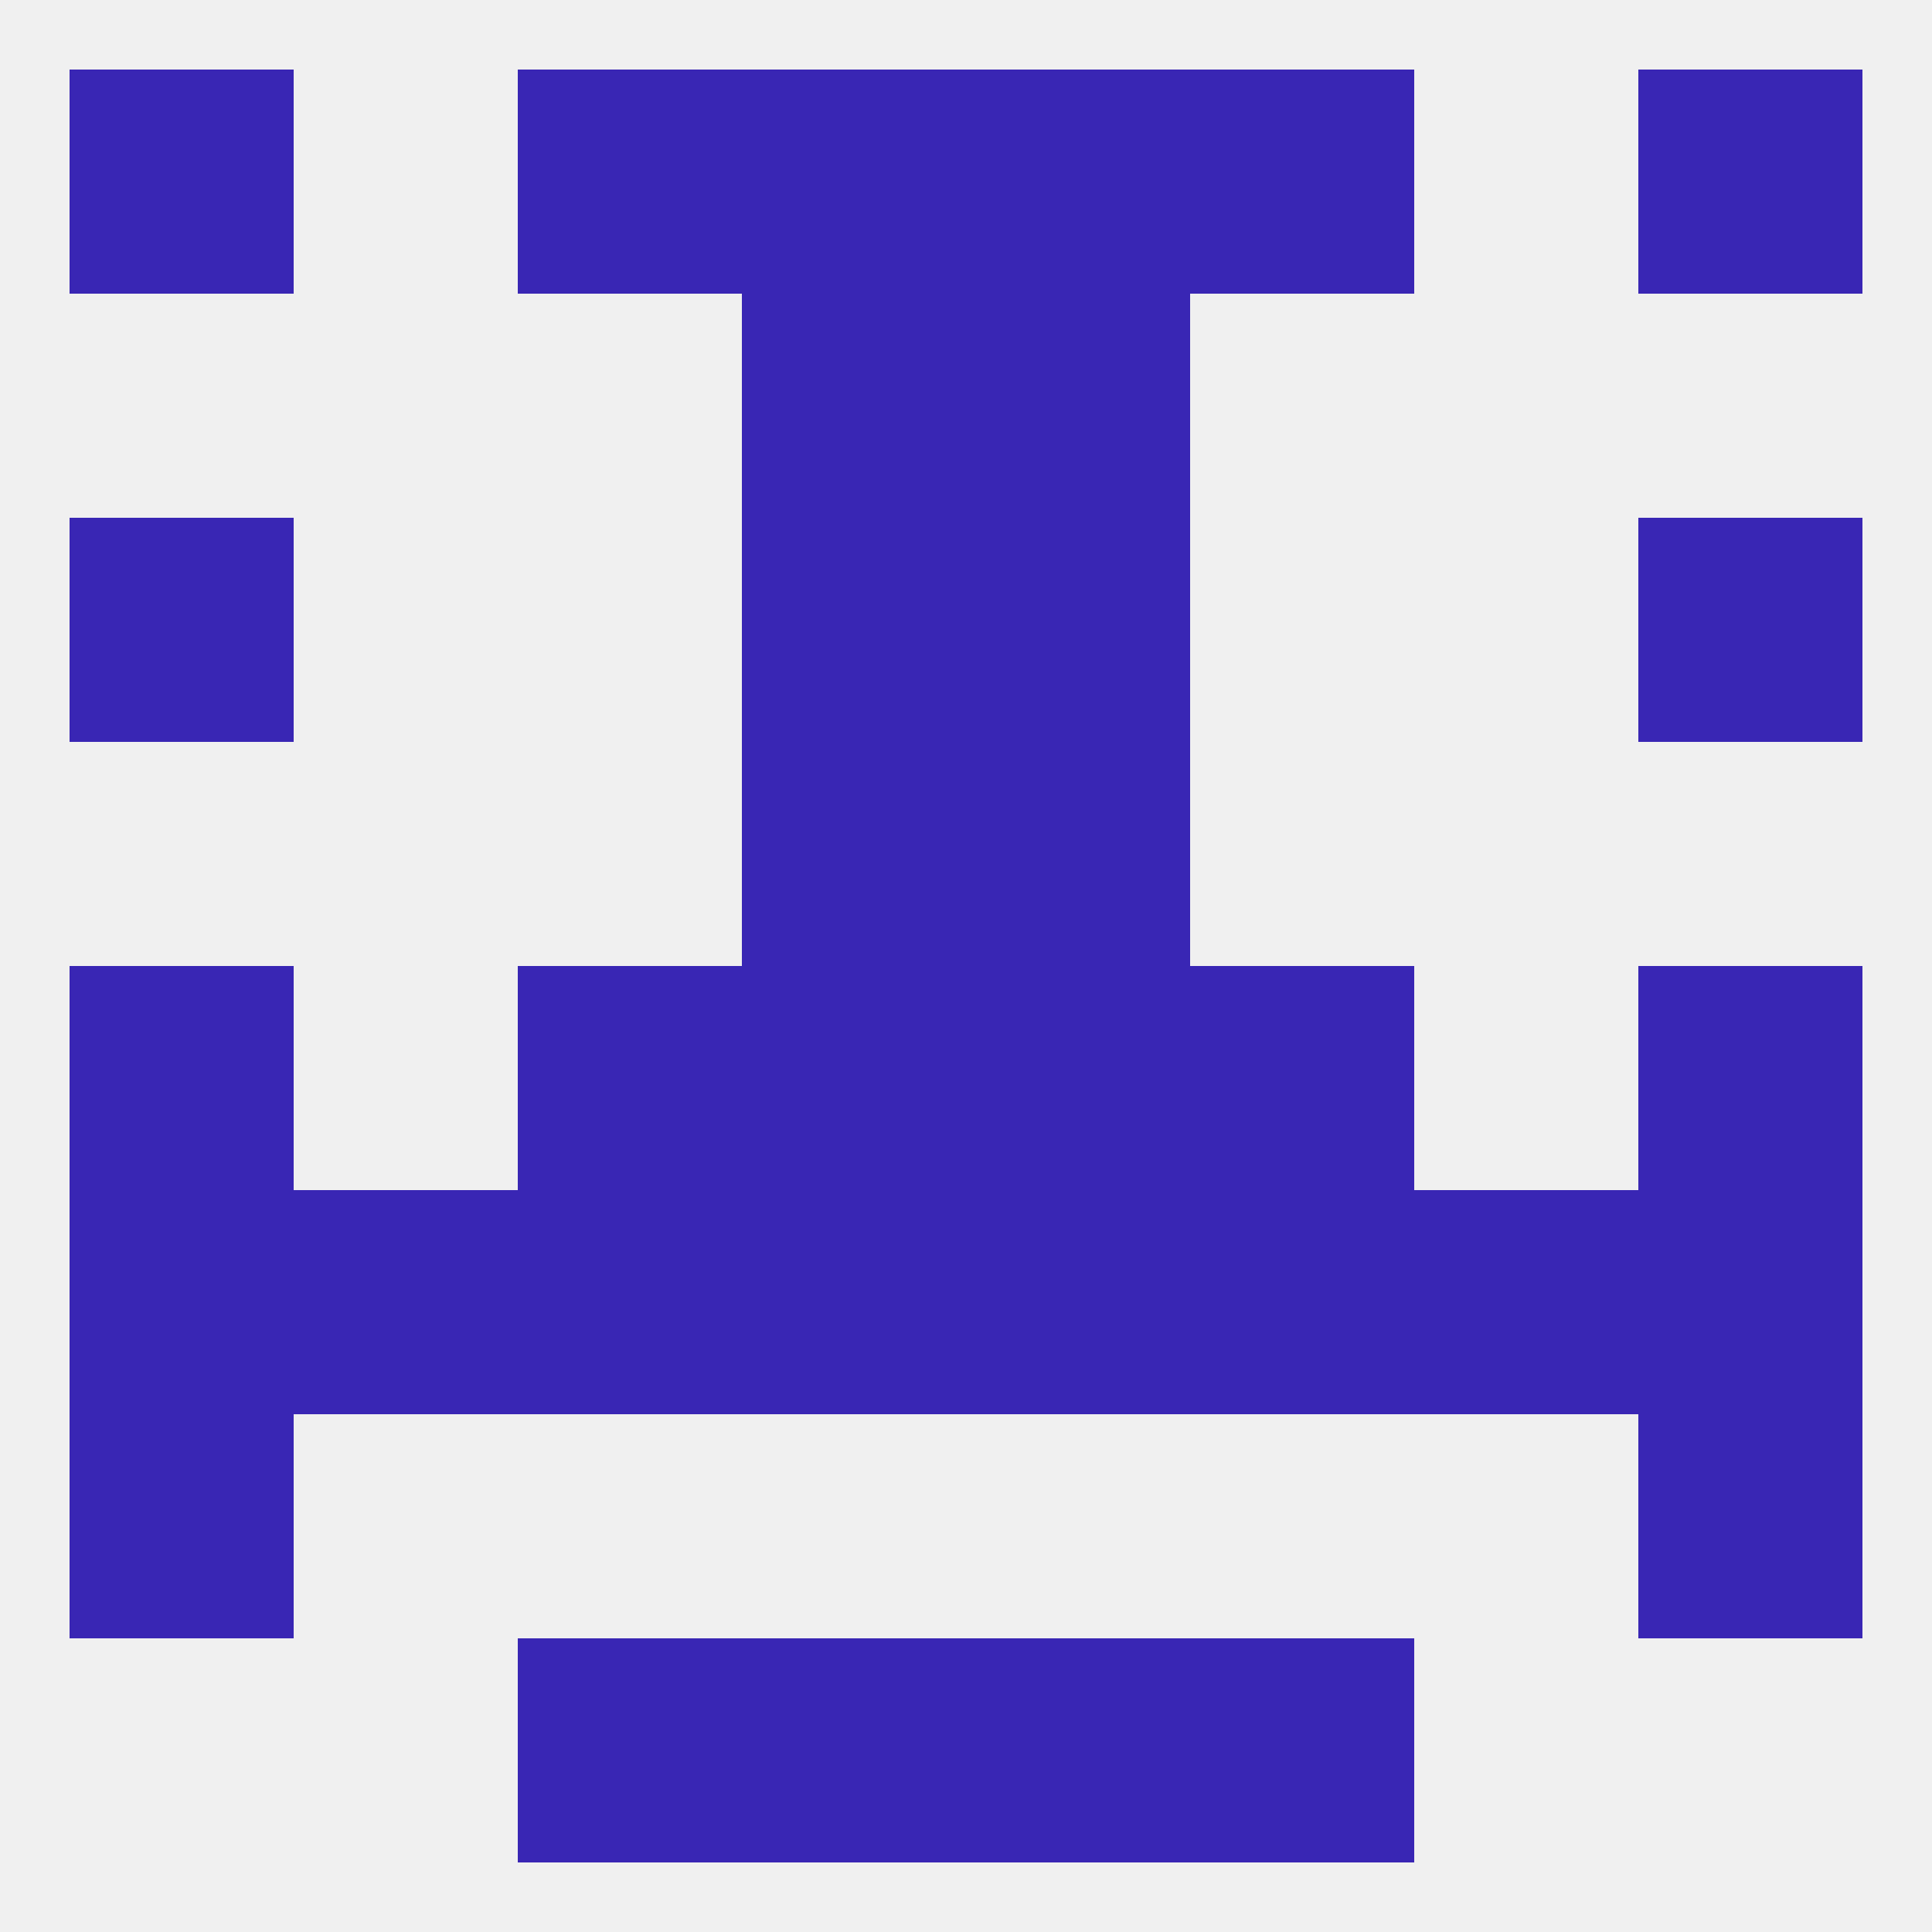
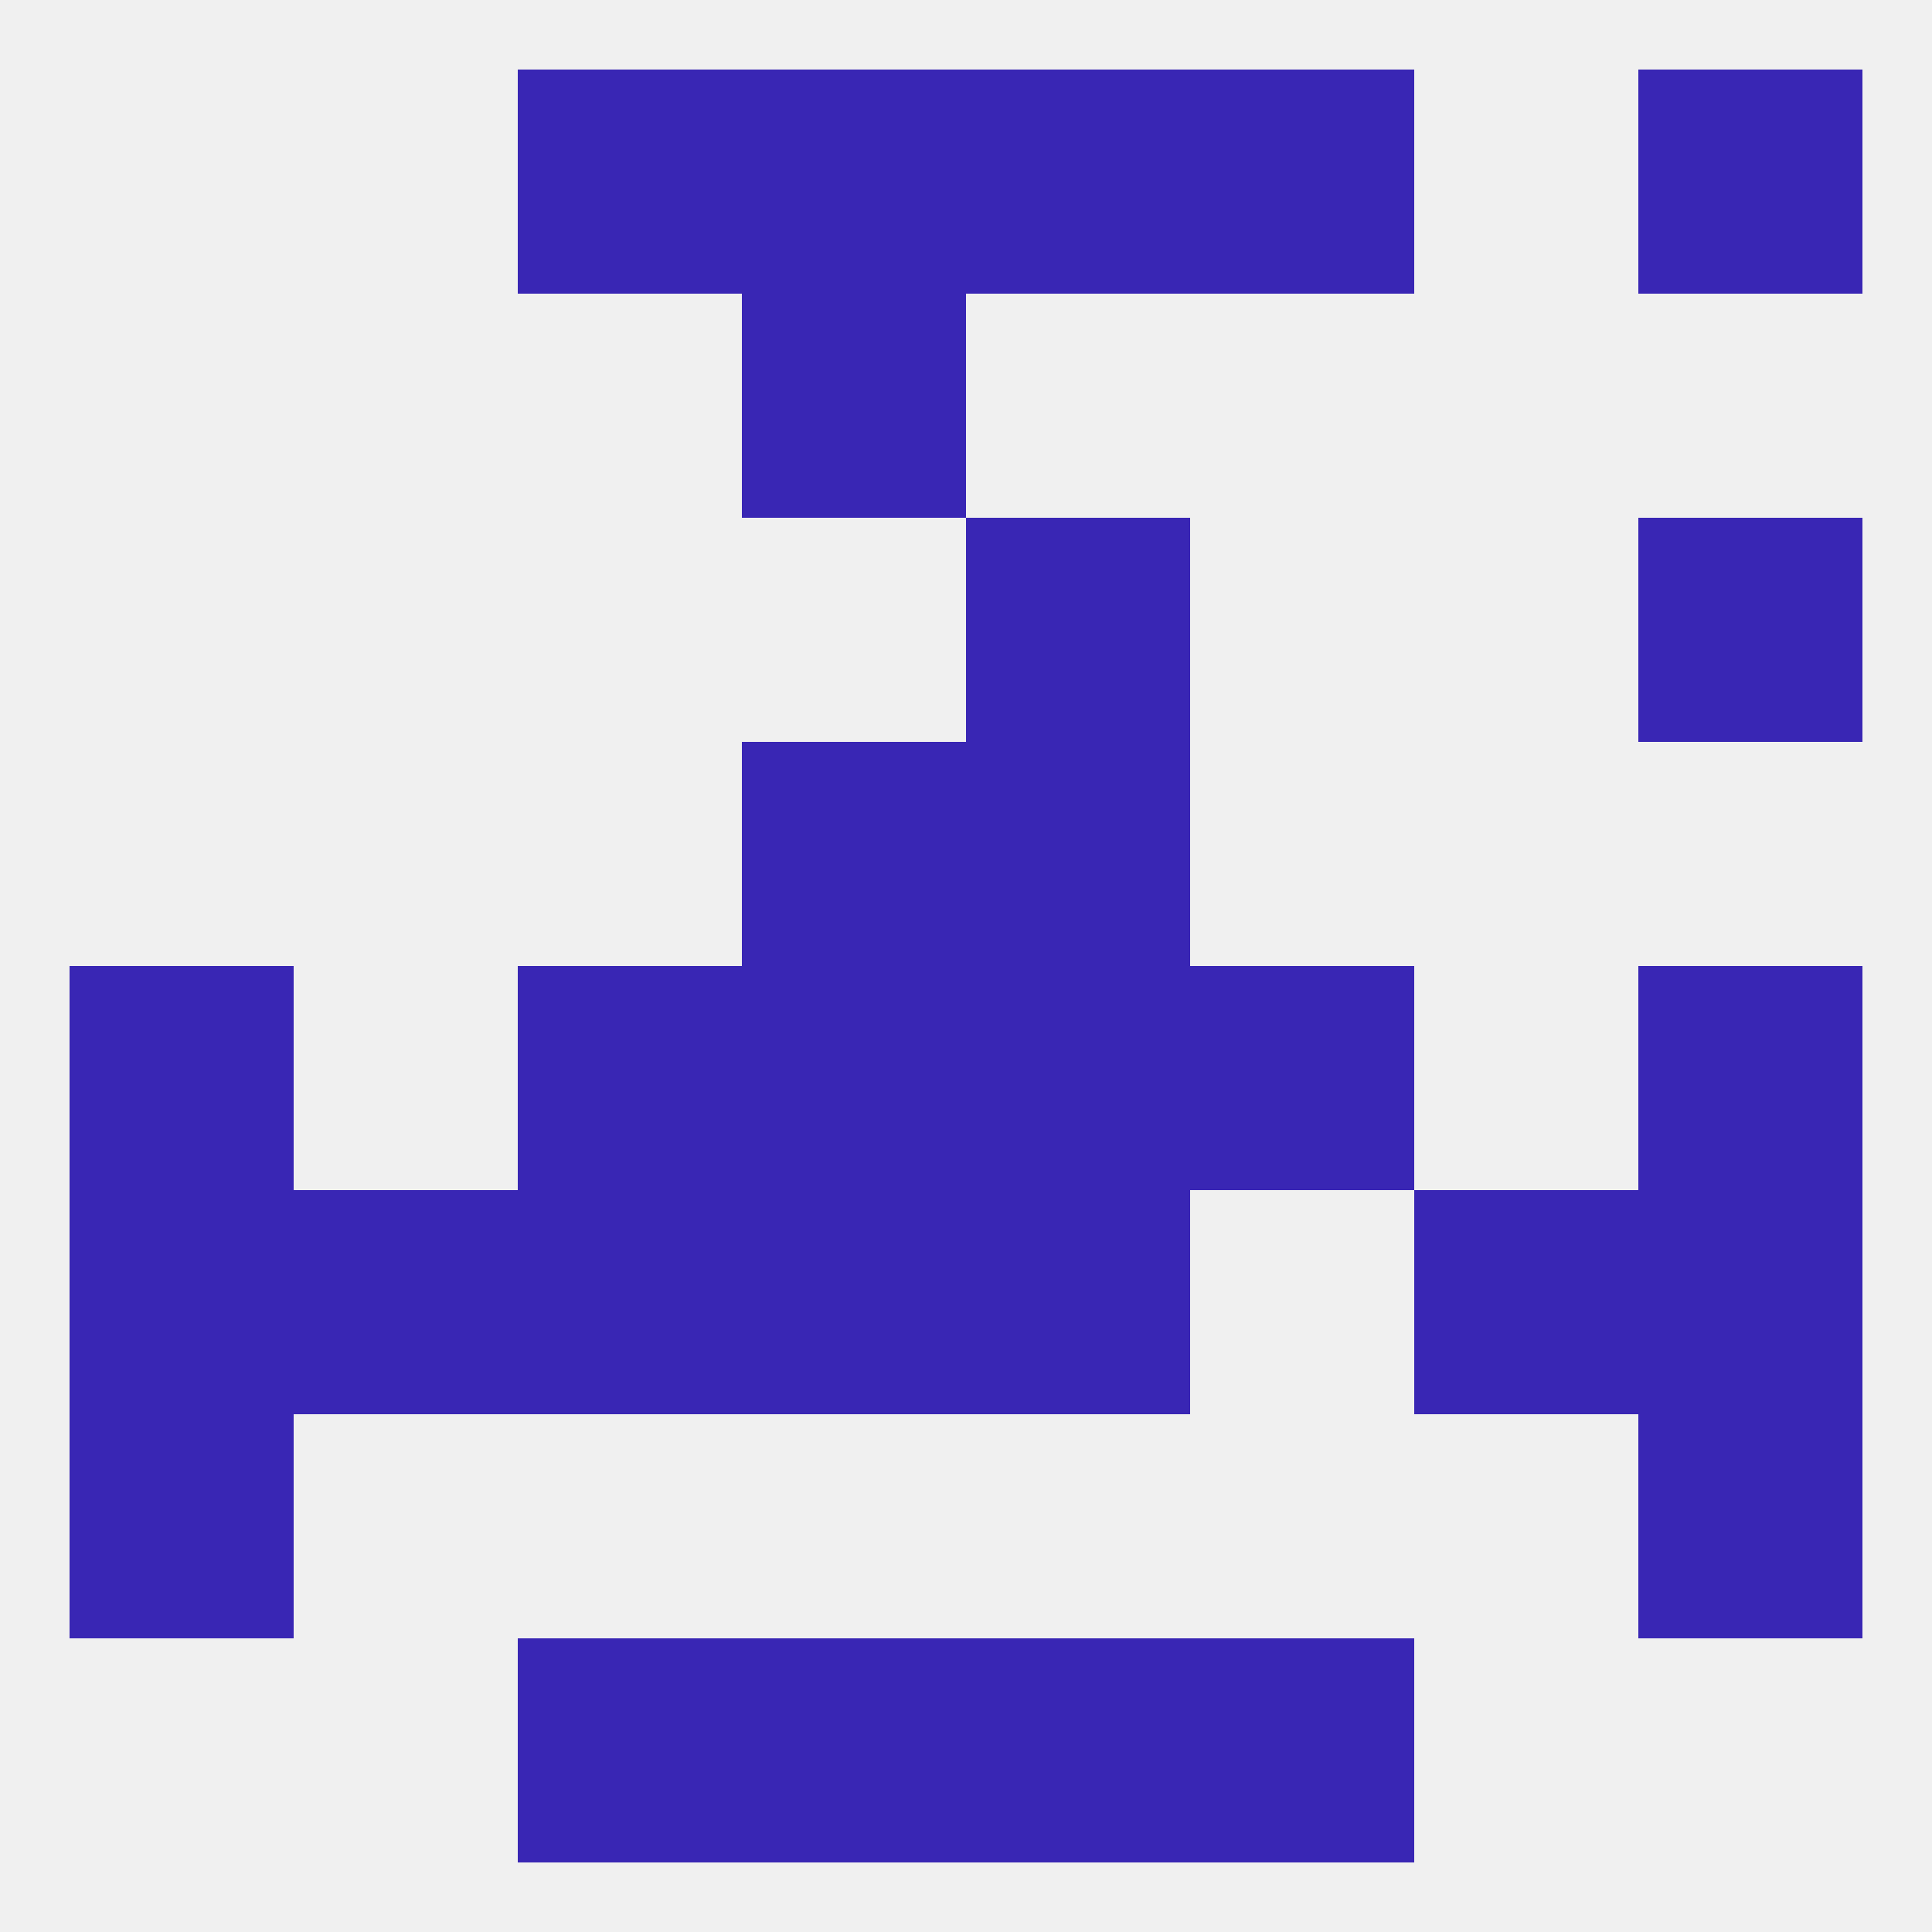
<svg xmlns="http://www.w3.org/2000/svg" version="1.1" baseprofile="full" width="250" height="250" viewBox="0 0 250 250">
  <rect width="100%" height="100%" fill="rgba(240,240,240,255)" />
  <rect x="96" y="96" width="29" height="29" fill="rgba(57,38,180,255)" />
  <rect x="125" y="96" width="29" height="29" fill="rgba(57,38,180,255)" />
  <rect x="212" y="67" width="29" height="29" fill="rgba(57,38,180,255)" />
-   <rect x="96" y="67" width="29" height="29" fill="rgba(57,38,180,255)" />
  <rect x="125" y="67" width="29" height="29" fill="rgba(57,38,180,255)" />
-   <rect x="9" y="67" width="29" height="29" fill="rgba(57,38,180,255)" />
  <rect x="96" y="38" width="29" height="29" fill="rgba(57,38,180,255)" />
-   <rect x="125" y="38" width="29" height="29" fill="rgba(57,38,180,255)" />
  <rect x="212" y="9" width="29" height="29" fill="rgba(57,38,180,255)" />
  <rect x="96" y="9" width="29" height="29" fill="rgba(57,38,180,255)" />
  <rect x="125" y="9" width="29" height="29" fill="rgba(57,38,180,255)" />
  <rect x="67" y="9" width="29" height="29" fill="rgba(57,38,180,255)" />
  <rect x="154" y="9" width="29" height="29" fill="rgba(57,38,180,255)" />
-   <rect x="9" y="9" width="29" height="29" fill="rgba(57,38,180,255)" />
  <rect x="154" y="212" width="29" height="29" fill="rgba(57,38,180,255)" />
  <rect x="96" y="212" width="29" height="29" fill="rgba(57,38,180,255)" />
  <rect x="125" y="212" width="29" height="29" fill="rgba(57,38,180,255)" />
  <rect x="67" y="212" width="29" height="29" fill="rgba(57,38,180,255)" />
  <rect x="9" y="125" width="29" height="29" fill="rgba(57,38,180,255)" />
  <rect x="212" y="125" width="29" height="29" fill="rgba(57,38,180,255)" />
  <rect x="67" y="125" width="29" height="29" fill="rgba(57,38,180,255)" />
  <rect x="154" y="125" width="29" height="29" fill="rgba(57,38,180,255)" />
  <rect x="96" y="125" width="29" height="29" fill="rgba(57,38,180,255)" />
  <rect x="125" y="125" width="29" height="29" fill="rgba(57,38,180,255)" />
  <rect x="96" y="154" width="29" height="29" fill="rgba(57,38,180,255)" />
  <rect x="125" y="154" width="29" height="29" fill="rgba(57,38,180,255)" />
  <rect x="9" y="154" width="29" height="29" fill="rgba(57,38,180,255)" />
  <rect x="212" y="154" width="29" height="29" fill="rgba(57,38,180,255)" />
  <rect x="67" y="154" width="29" height="29" fill="rgba(57,38,180,255)" />
-   <rect x="154" y="154" width="29" height="29" fill="rgba(57,38,180,255)" />
  <rect x="38" y="154" width="29" height="29" fill="rgba(57,38,180,255)" />
  <rect x="183" y="154" width="29" height="29" fill="rgba(57,38,180,255)" />
  <rect x="9" y="183" width="29" height="29" fill="rgba(57,38,180,255)" />
  <rect x="212" y="183" width="29" height="29" fill="rgba(57,38,180,255)" />
</svg>